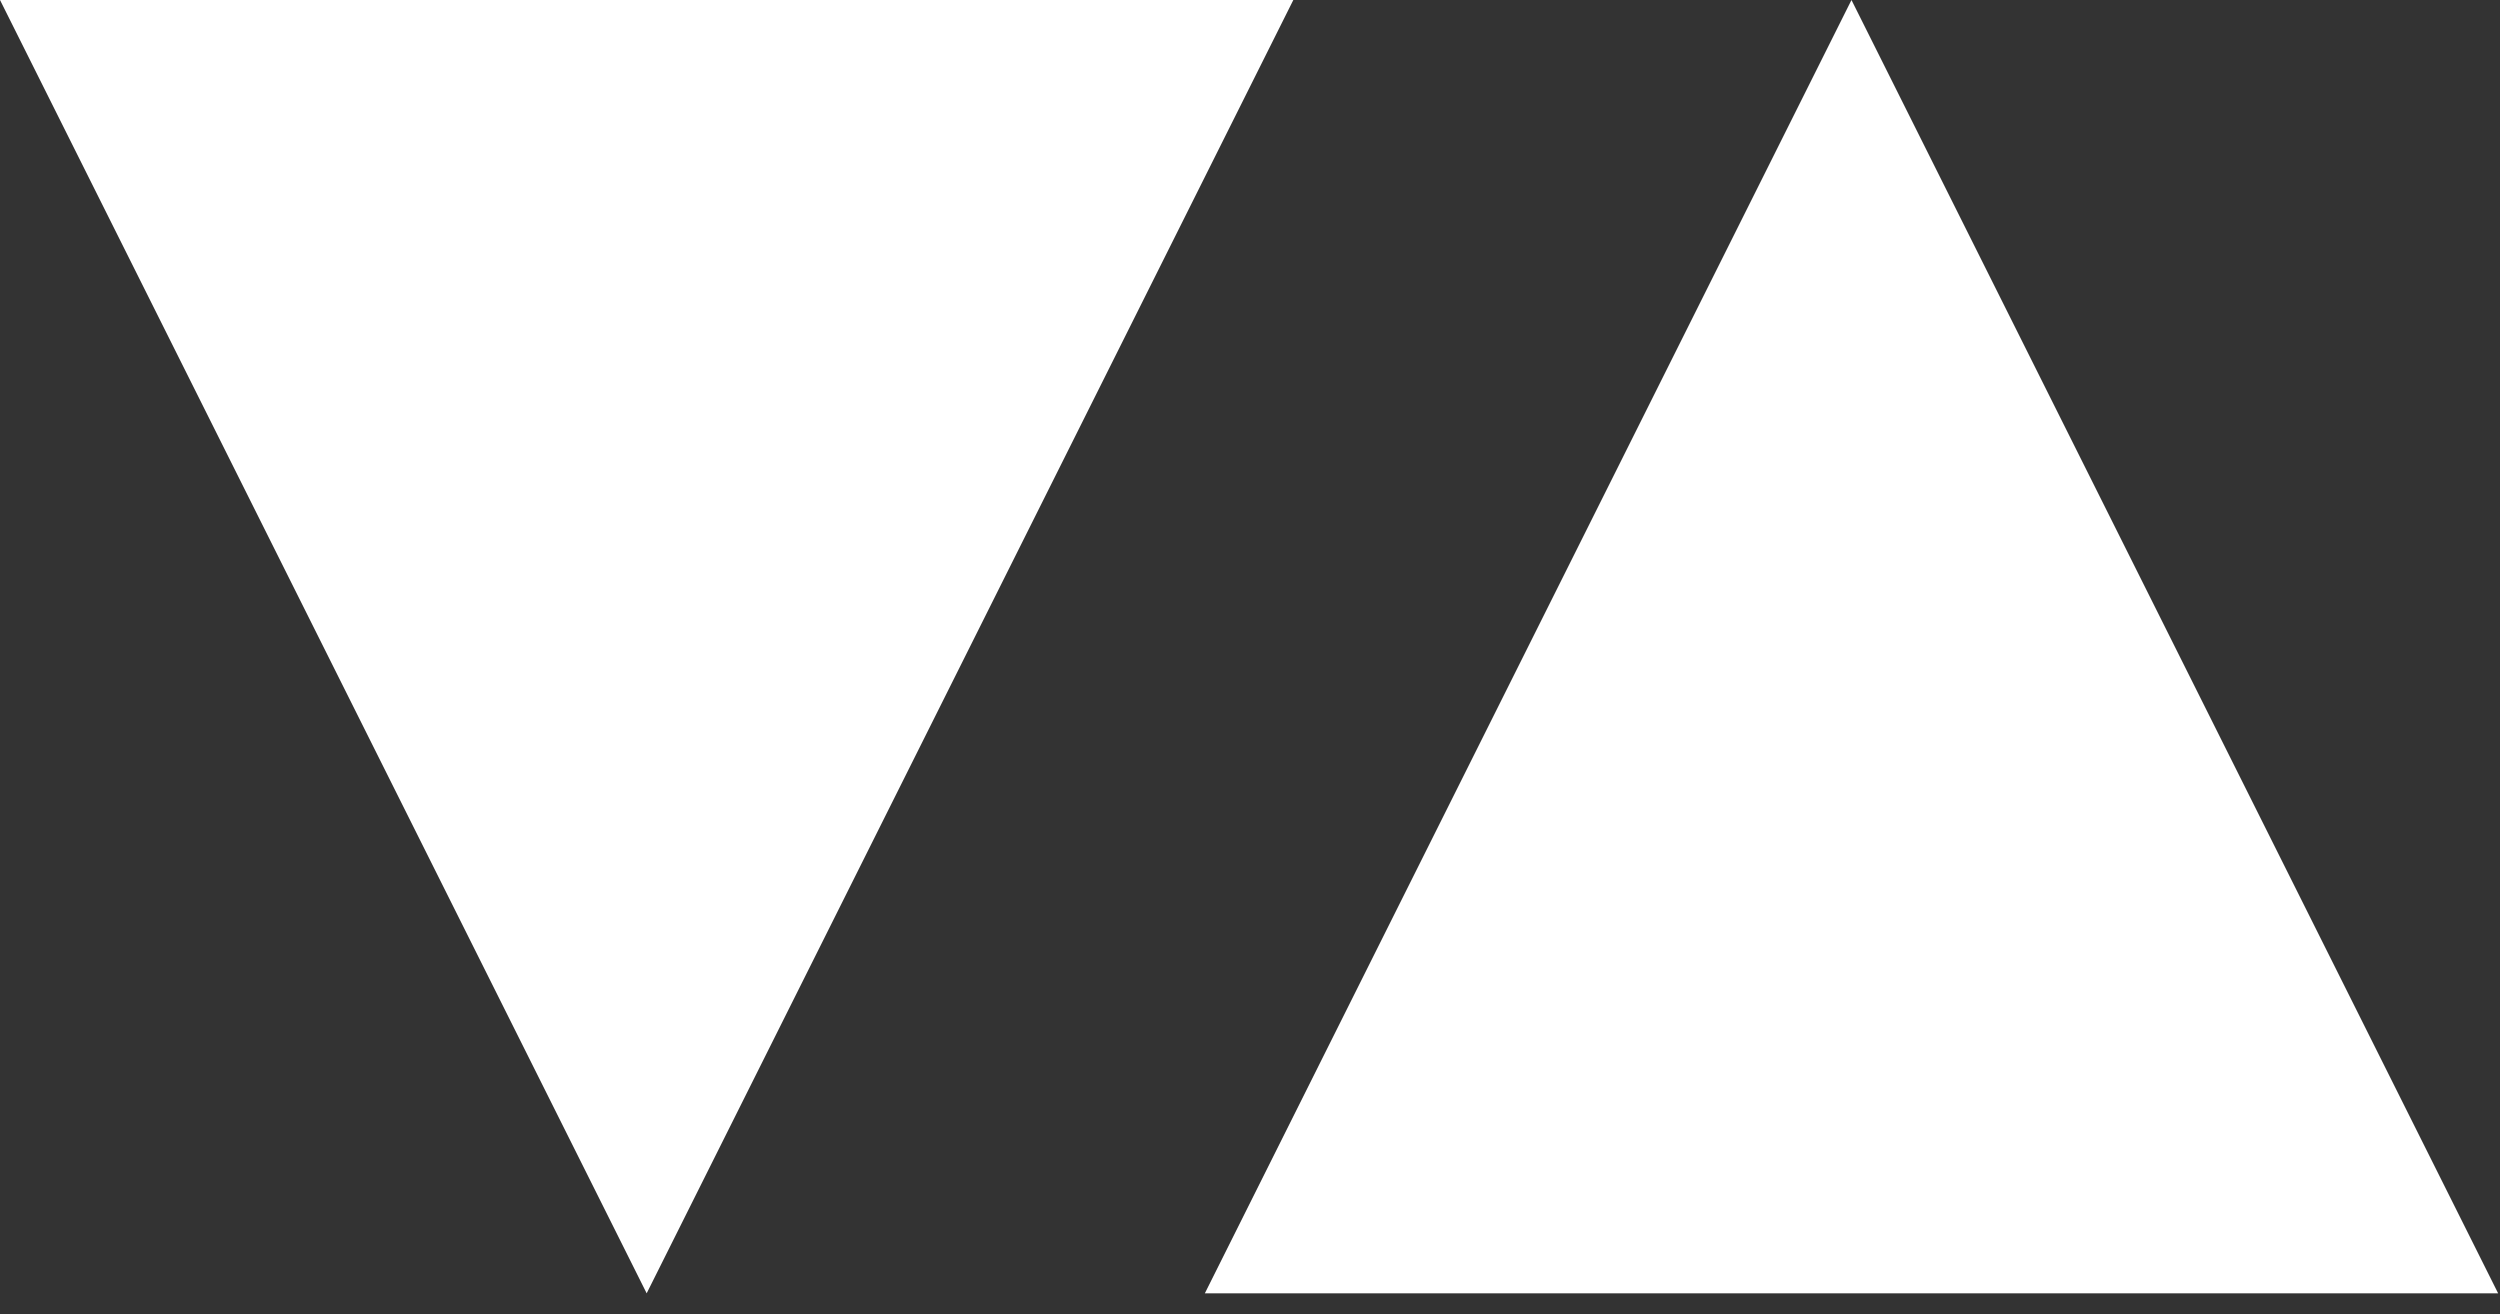
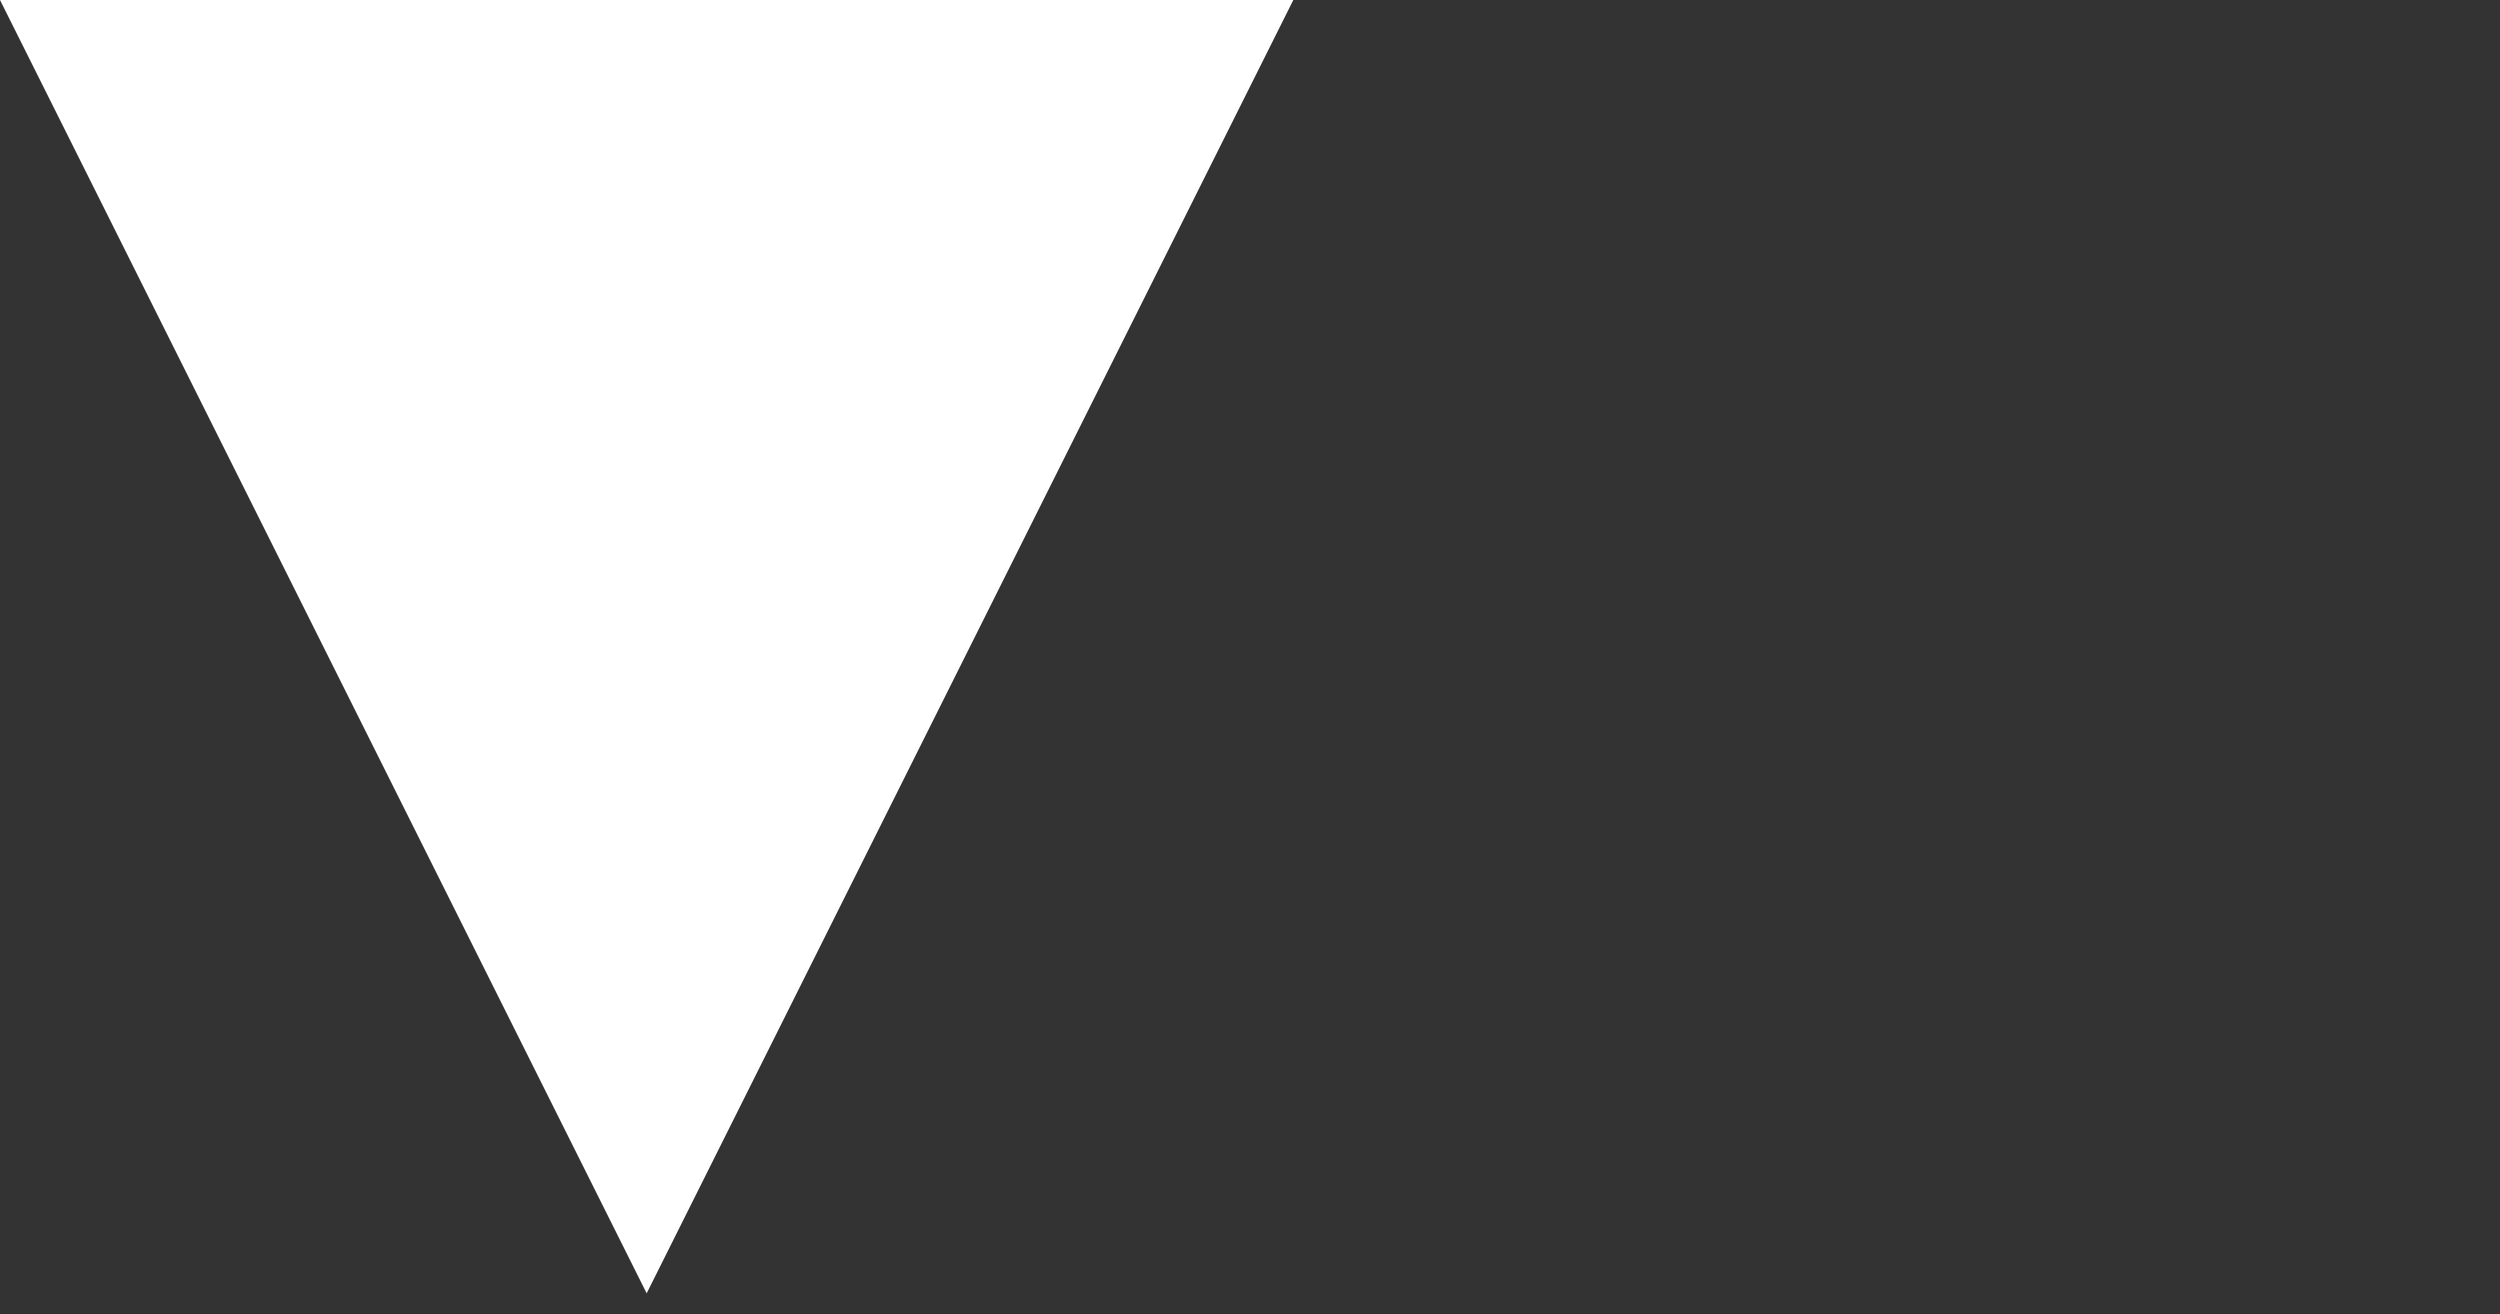
<svg xmlns="http://www.w3.org/2000/svg" width="100%" height="100%" viewBox="0 0 78 41" version="1.1" xml:space="preserve" style="fill-rule:evenodd;clip-rule:evenodd;stroke-linejoin:round;stroke-miterlimit:2;">
  <rect x="0" y="0" width="78" height="41" fill="#333333" stroke="none" />
  <path d="M20.176,40.352l-20.176,-40.352l40.352,0l-20.176,40.352Z" style="fill:#fff;" />
-   <path d="M57.766,0l20.176,40.352l-40.351,-0l20.175,-40.352Z" style="fill:#fff;" />
</svg>